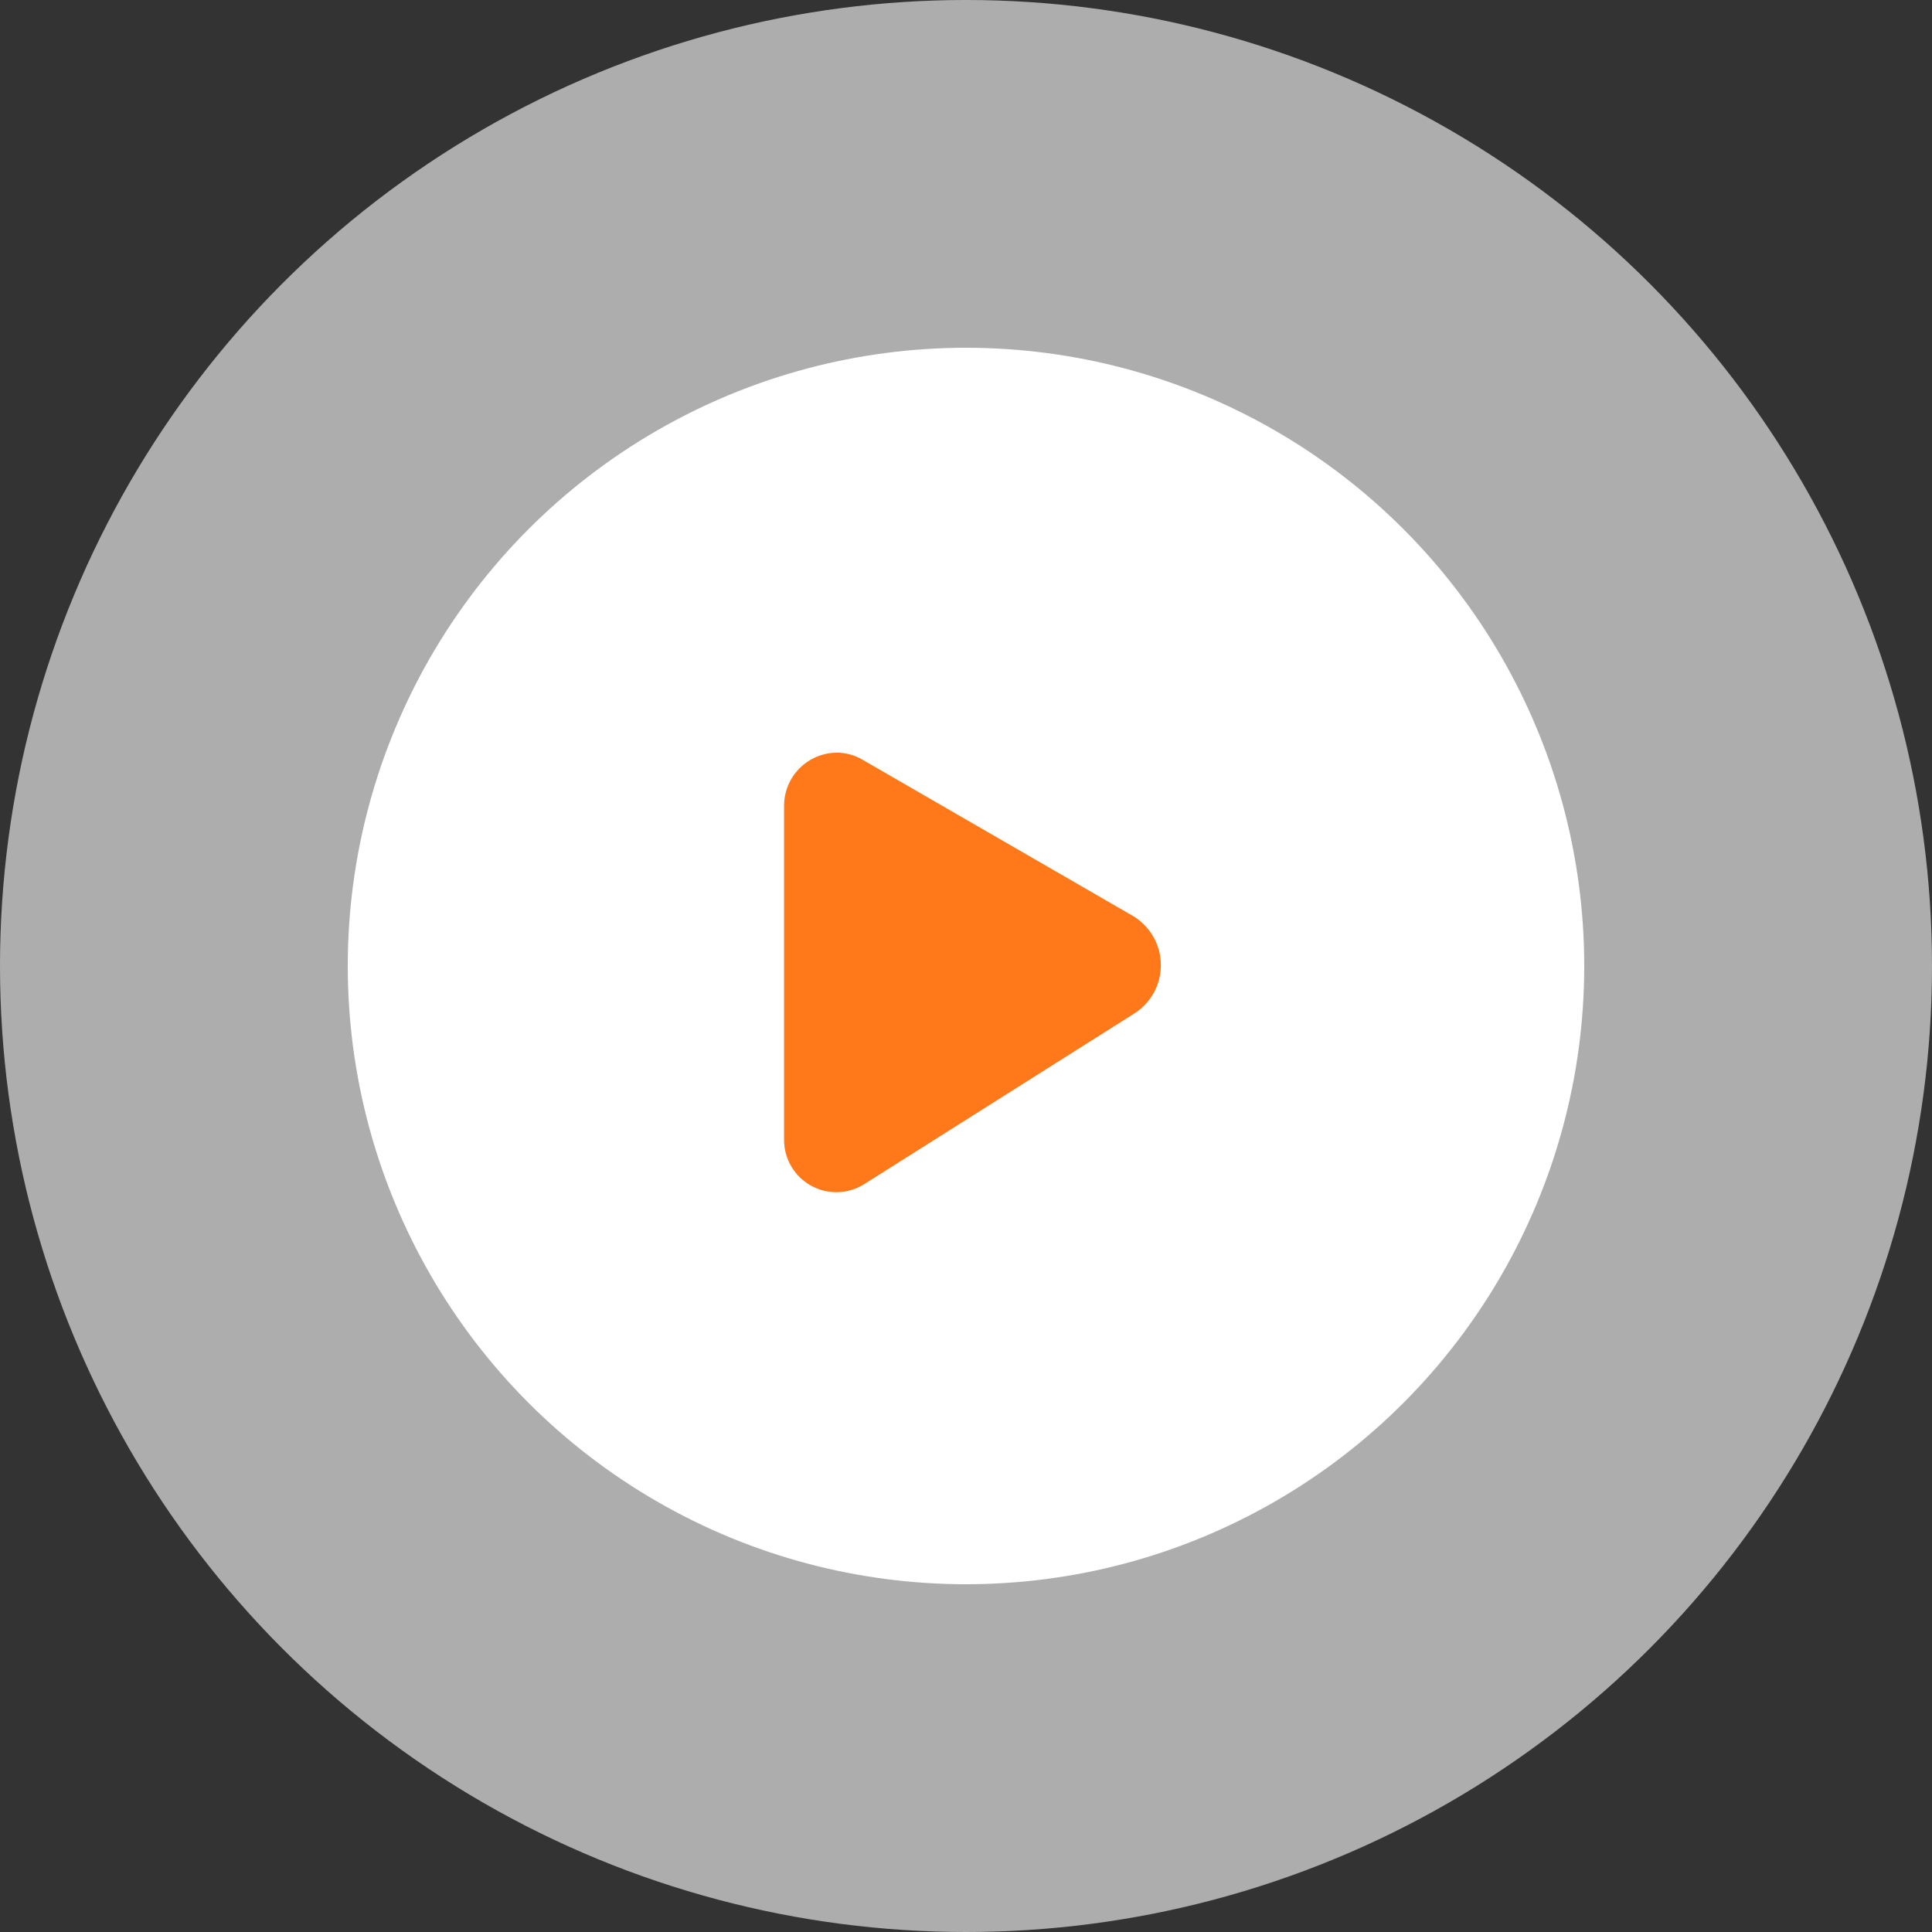
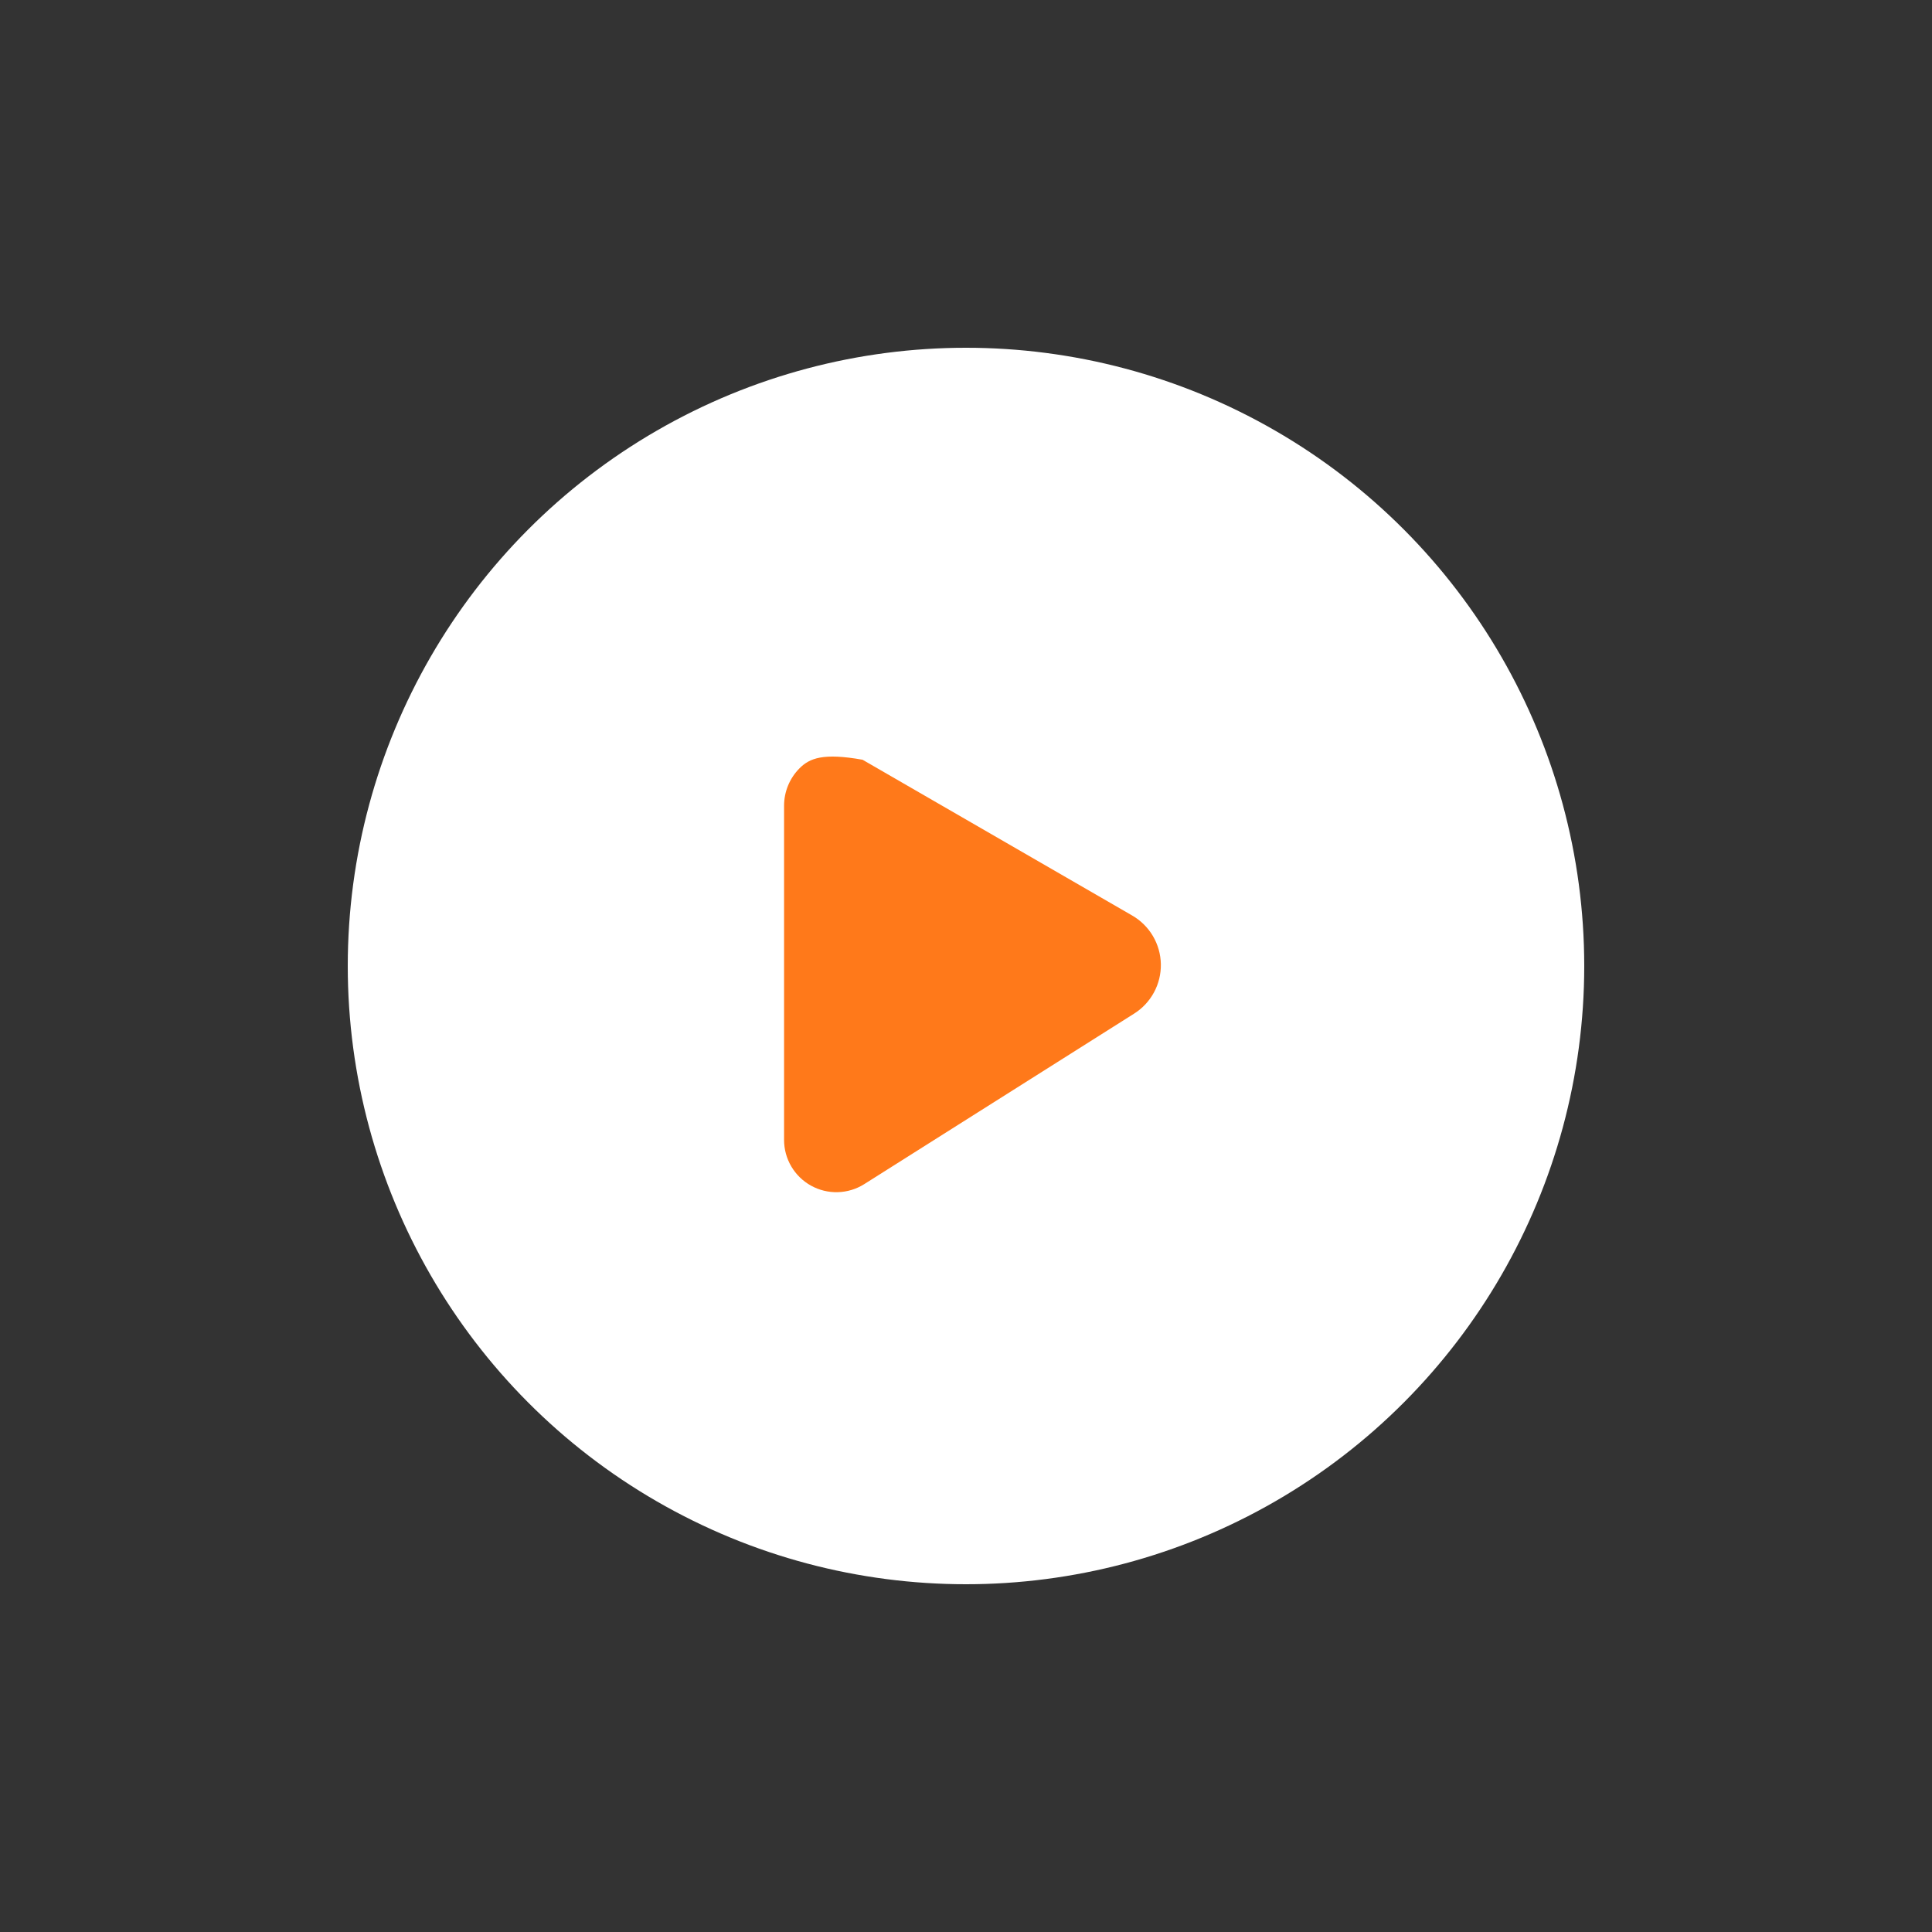
<svg xmlns="http://www.w3.org/2000/svg" width="150" height="150" viewBox="0 0 150 150" fill="none">
  <rect x="0" y="0" width="150" height="150" fill="#333333" stroke="none" />
-   <circle opacity="0.6" cx="75" cy="75" r="75" fill="white" />
  <circle cx="75" cy="75" r="48" fill="white" />
-   <path d="M87.895 71.076L66.969 58.986C66.371 58.632 65.689 58.443 64.994 58.438C63.902 58.438 62.854 58.871 62.081 59.644C61.309 60.417 60.875 61.464 60.875 62.557V88.504C60.875 89.229 61.069 89.941 61.438 90.565C61.806 91.19 62.335 91.704 62.97 92.055C63.604 92.406 64.321 92.58 65.046 92.56C65.77 92.54 66.477 92.326 67.091 91.941L88.041 78.705C88.692 78.298 89.227 77.728 89.593 77.052C89.959 76.377 90.143 75.618 90.129 74.849C90.114 74.081 89.9 73.329 89.509 72.668C89.117 72.007 88.561 71.458 87.895 71.076Z" fill="#FF791A" />
+   <path d="M87.895 71.076L66.969 58.986C63.902 58.438 62.854 58.871 62.081 59.644C61.309 60.417 60.875 61.464 60.875 62.557V88.504C60.875 89.229 61.069 89.941 61.438 90.565C61.806 91.19 62.335 91.704 62.97 92.055C63.604 92.406 64.321 92.58 65.046 92.56C65.77 92.54 66.477 92.326 67.091 91.941L88.041 78.705C88.692 78.298 89.227 77.728 89.593 77.052C89.959 76.377 90.143 75.618 90.129 74.849C90.114 74.081 89.9 73.329 89.509 72.668C89.117 72.007 88.561 71.458 87.895 71.076Z" fill="#FF791A" />
</svg>